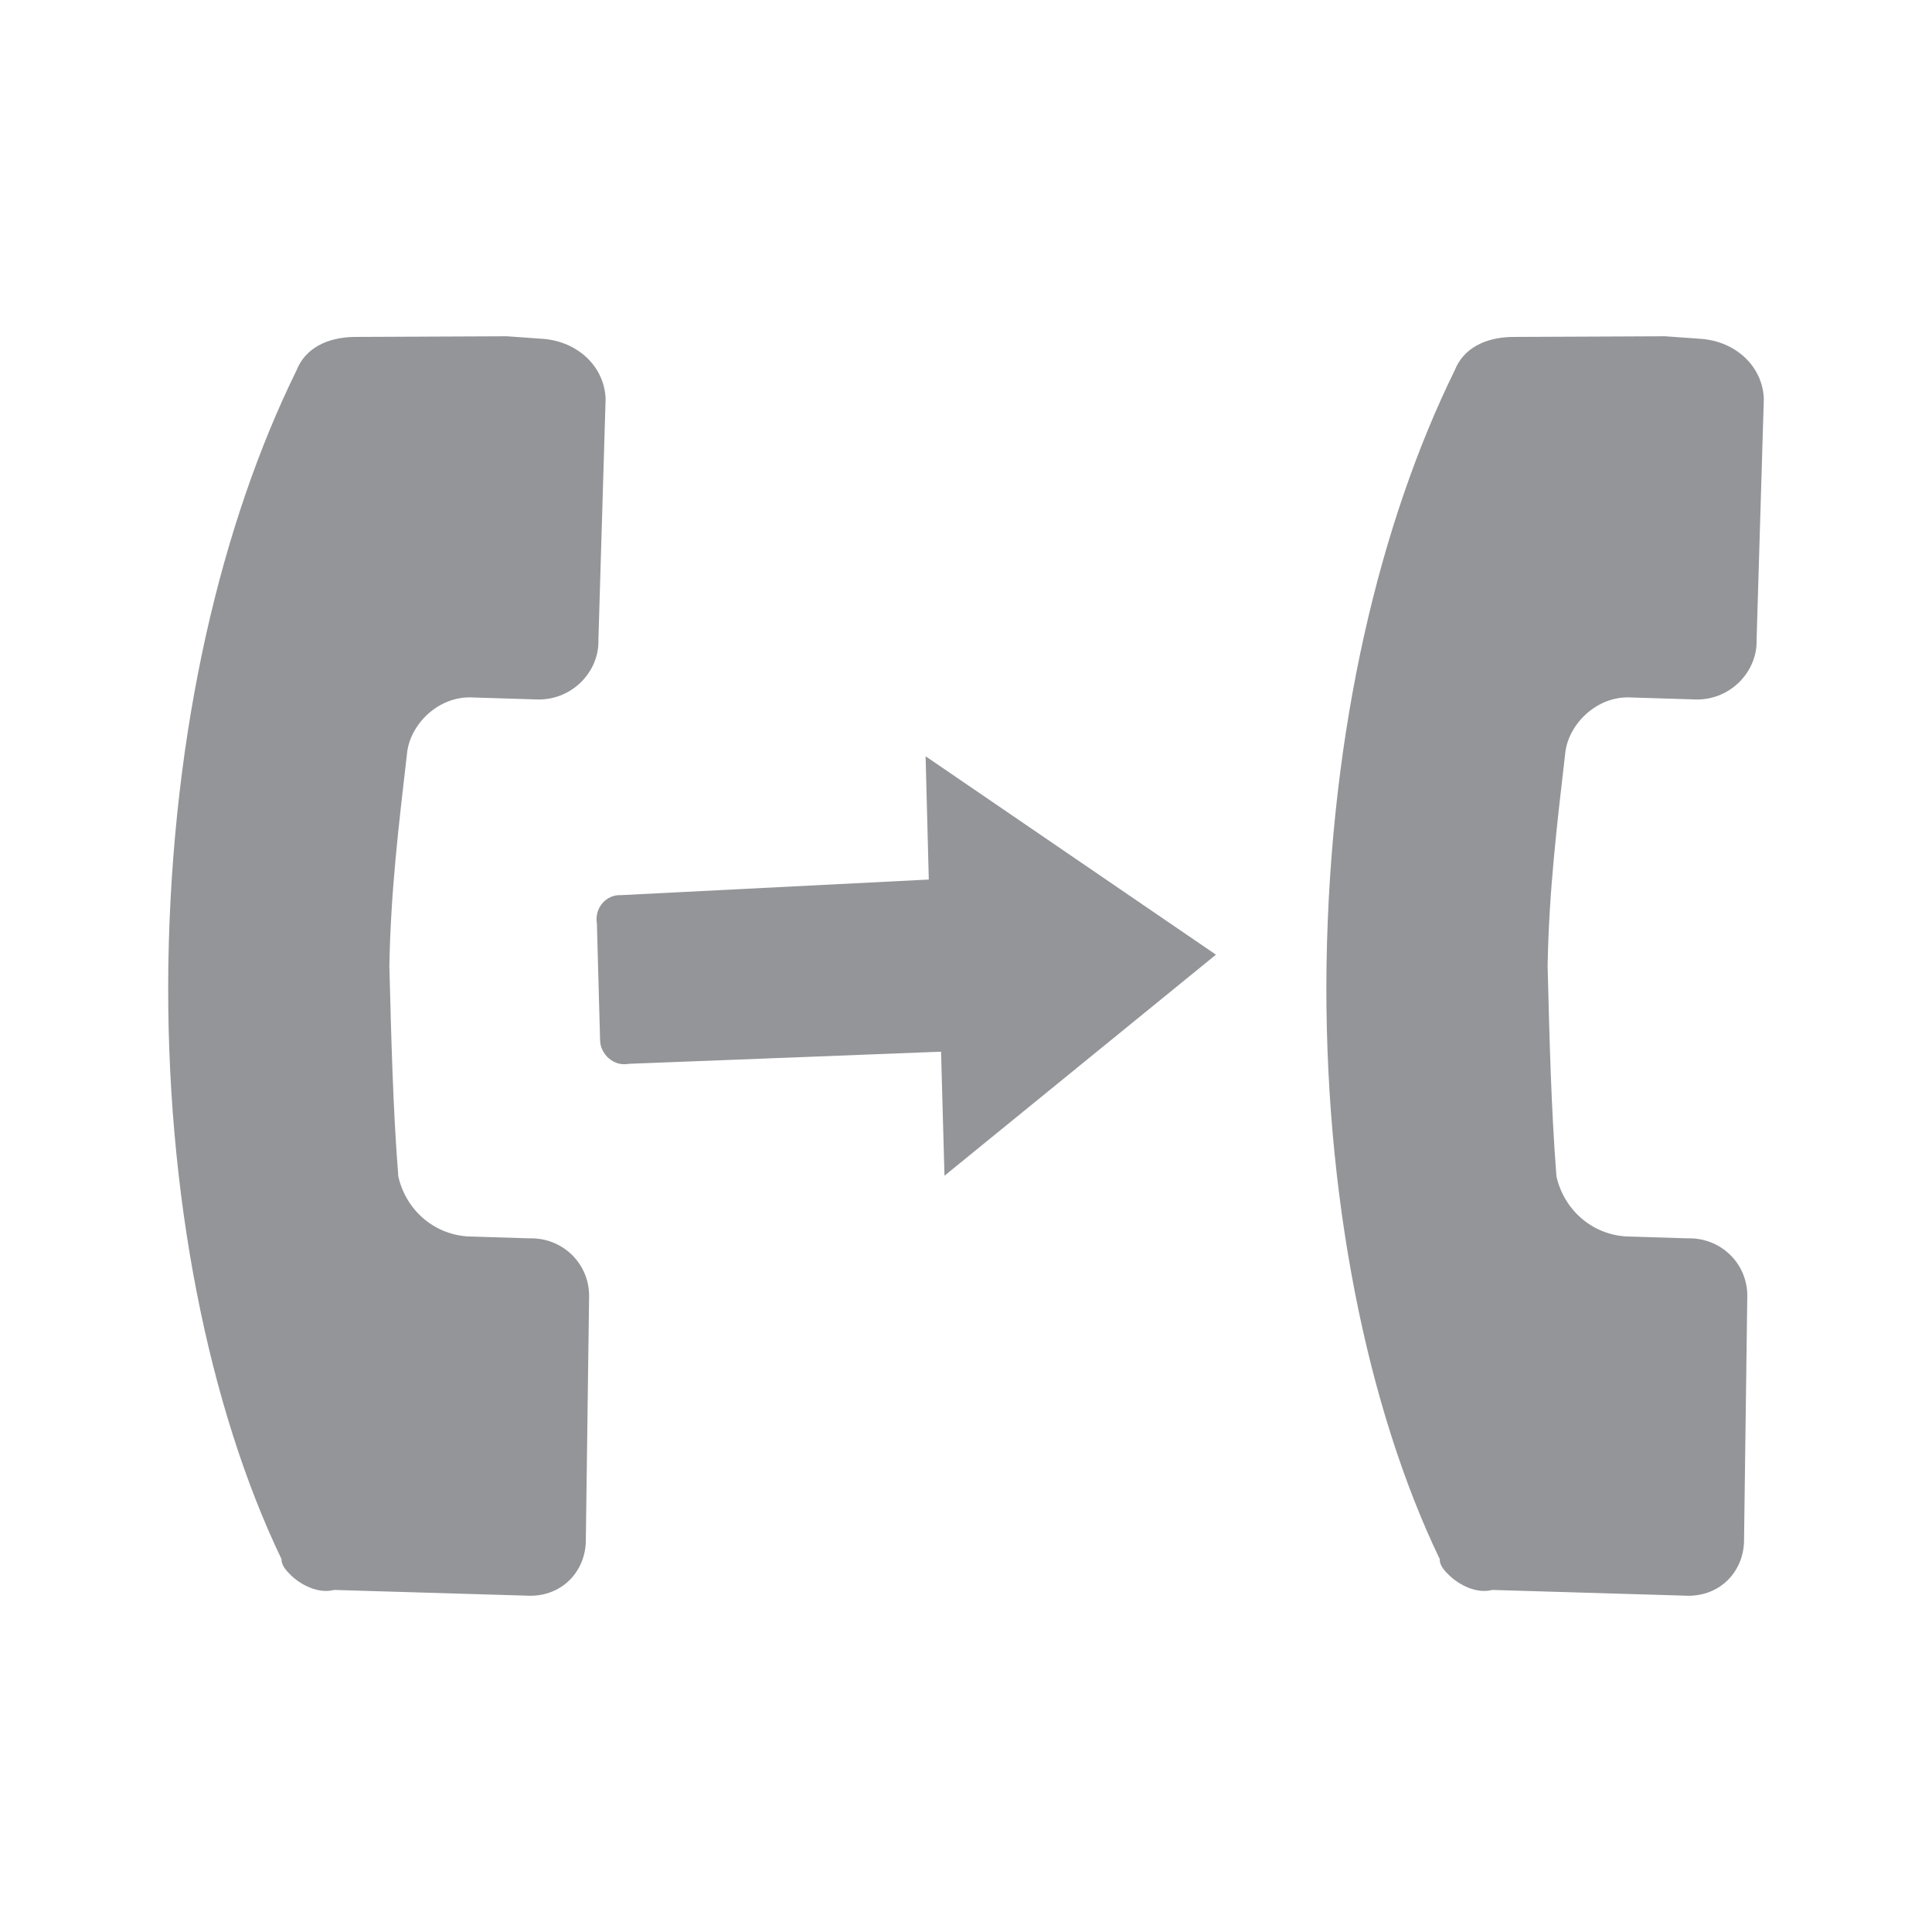
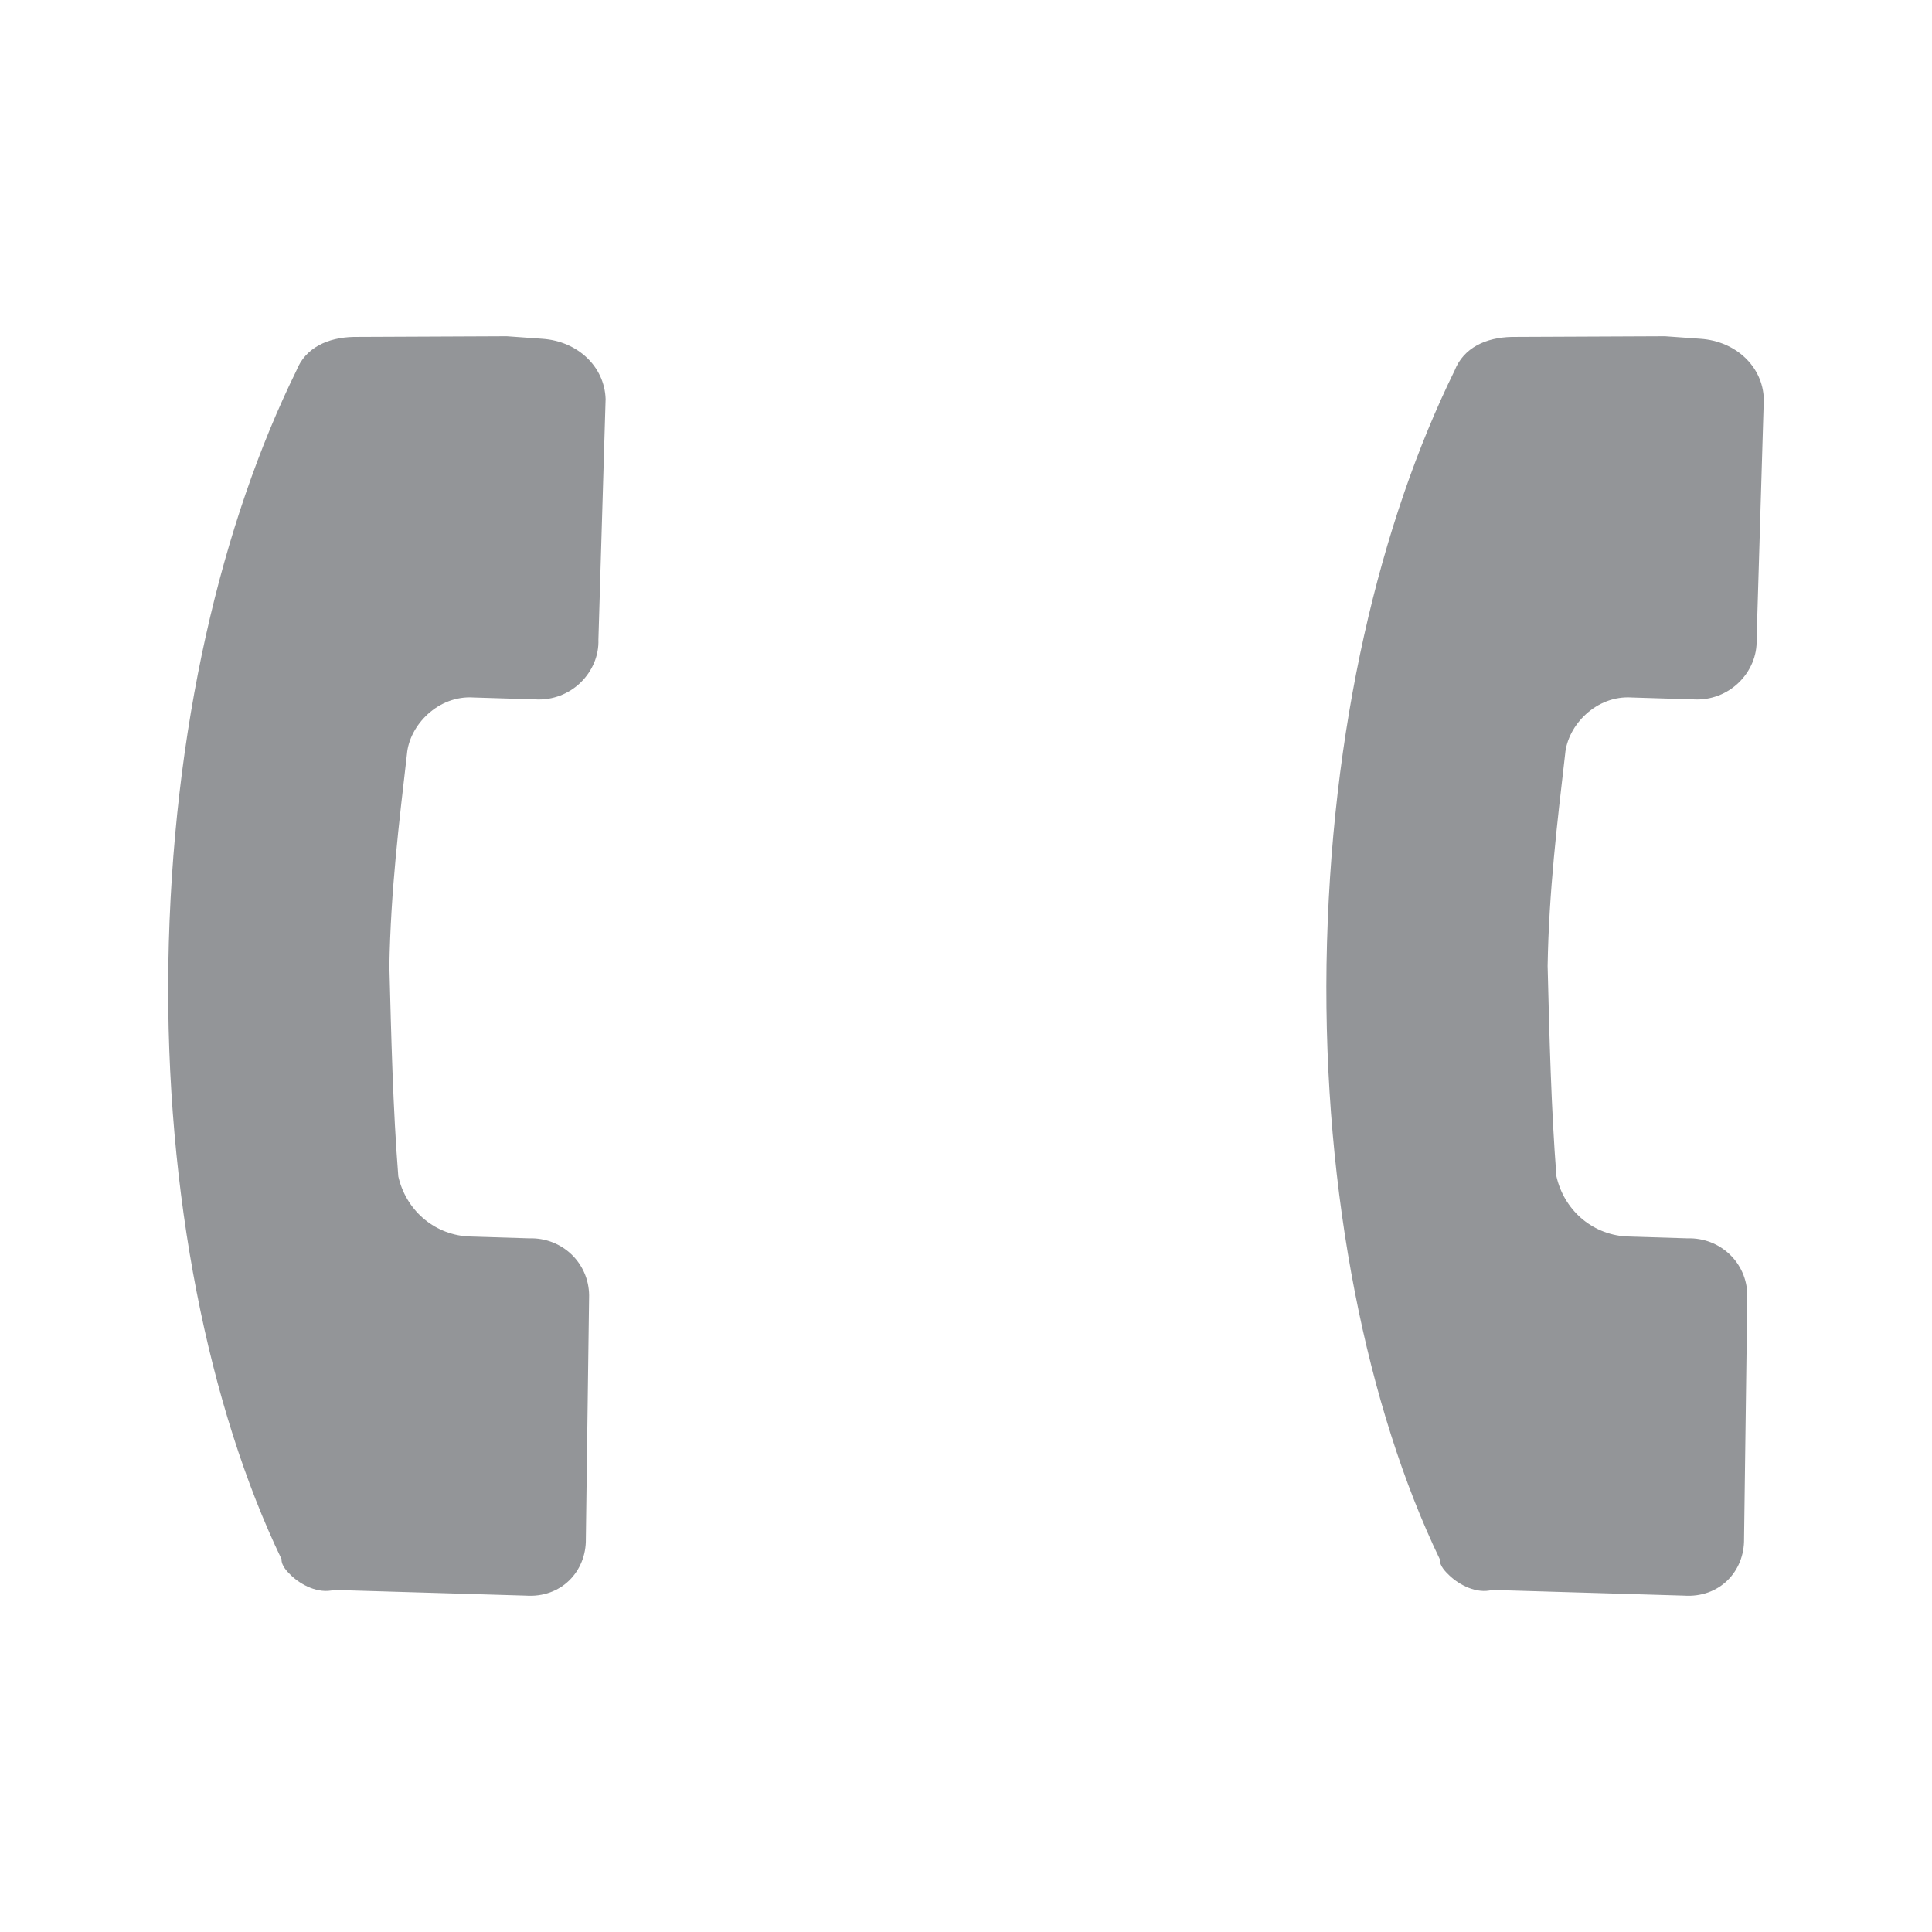
<svg xmlns="http://www.w3.org/2000/svg" id="Layer_1" x="0px" y="0px" width="80px" height="80px" viewBox="0 0 80 80" xml:space="preserve">
  <g>
    <g>
      <g>
-         <path fill-rule="evenodd" clip-rule="evenodd" fill="#939598" d="M25.688,37.067c-0.546-0.027-1.083,0.489-0.972,1.175    l0.133,4.85c0.012,0.533,0.535,1.084,1.192,0.958l12.926-0.502l0.142,5.136l11.241-9.153l-12.023-8.216l0.132,5.105    L25.688,37.067L25.688,37.067z" />
        <path fill-rule="evenodd" clip-rule="evenodd" fill="#939598" d="M59.618,64.562L59.618,64.562    c-2.998-6.236-4.824-15.089-4.689-24.619c0.152-9.804,2.226-18.331,5.304-24.601c0.373-0.945,1.294-1.366,2.365-1.39l6.347-0.028    l1.469,0.105c1.469,0.1,2.579,1.154,2.622,2.491l-0.299,9.964c0.048,1.339-1.126,2.568-2.627,2.476l-2.54-0.078    c-1.472-0.099-2.663,1.149-2.762,2.352c-0.327,2.83-0.672,5.673-0.724,8.765c0.074,2.954,0.146,5.908,0.365,8.713    c0.301,1.335,1.41,2.389,2.88,2.487l2.541,0.078c1.363-0.042,2.472,1.015,2.482,2.358l-0.134,10.078    c0.022,1.362-1.023,2.459-2.494,2.358l-7.932-0.235c-0.663,0.17-1.369-0.212-1.773-0.596l0,0    C59.874,65.1,59.601,64.843,59.618,64.562L59.618,64.562z" />
        <path fill-rule="evenodd" clip-rule="evenodd" fill="#939598" d="M11.658,64.562L11.658,64.562    c-2.995-6.236-4.823-15.089-4.687-24.619c0.153-9.804,2.224-18.331,5.304-24.601c0.371-0.945,1.297-1.366,2.366-1.39l6.343-0.028    l1.472,0.105c1.469,0.1,2.576,1.154,2.621,2.491l-0.298,9.964c0.047,1.339-1.126,2.568-2.629,2.476l-2.537-0.078    c-1.473-0.099-2.666,1.149-2.763,2.352c-0.327,2.83-0.674,5.673-0.727,8.765c0.077,2.954,0.148,5.908,0.37,8.713    c0.301,1.335,1.408,2.389,2.879,2.487l2.54,0.078c1.361-0.042,2.467,1.015,2.482,2.358l-0.135,10.078    c0.023,1.362-1.024,2.459-2.492,2.358l-7.935-0.235c-0.661,0.17-1.368-0.212-1.773-0.596l0,0    C11.919,65.1,11.644,64.843,11.658,64.562L11.658,64.562z" />
      </g>
    </g>
  </g>
</svg>